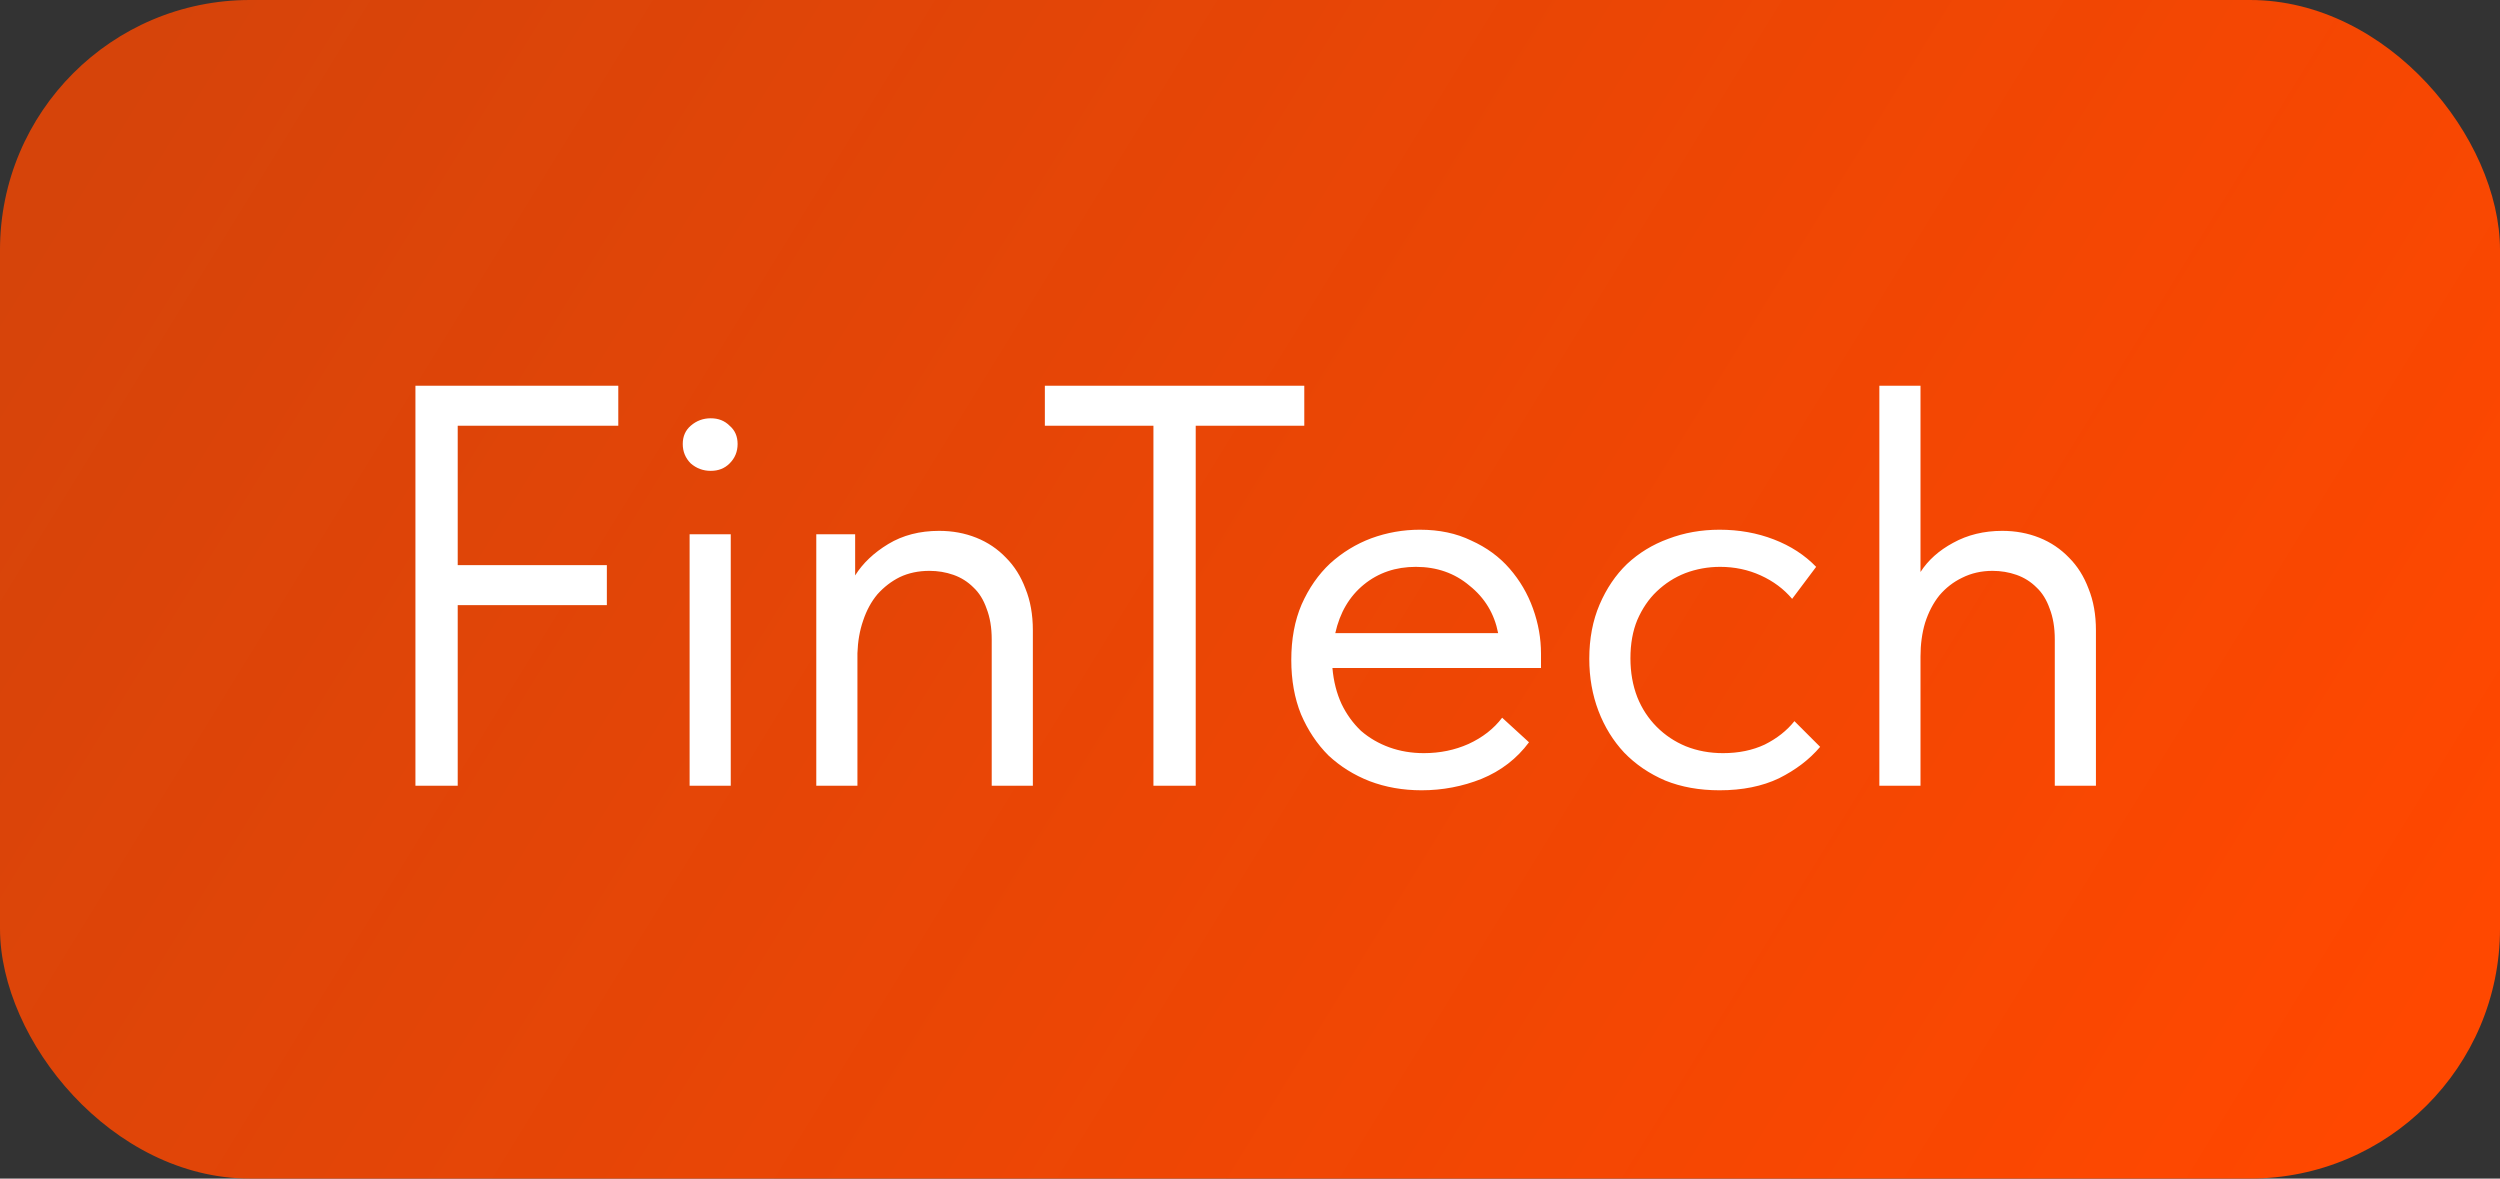
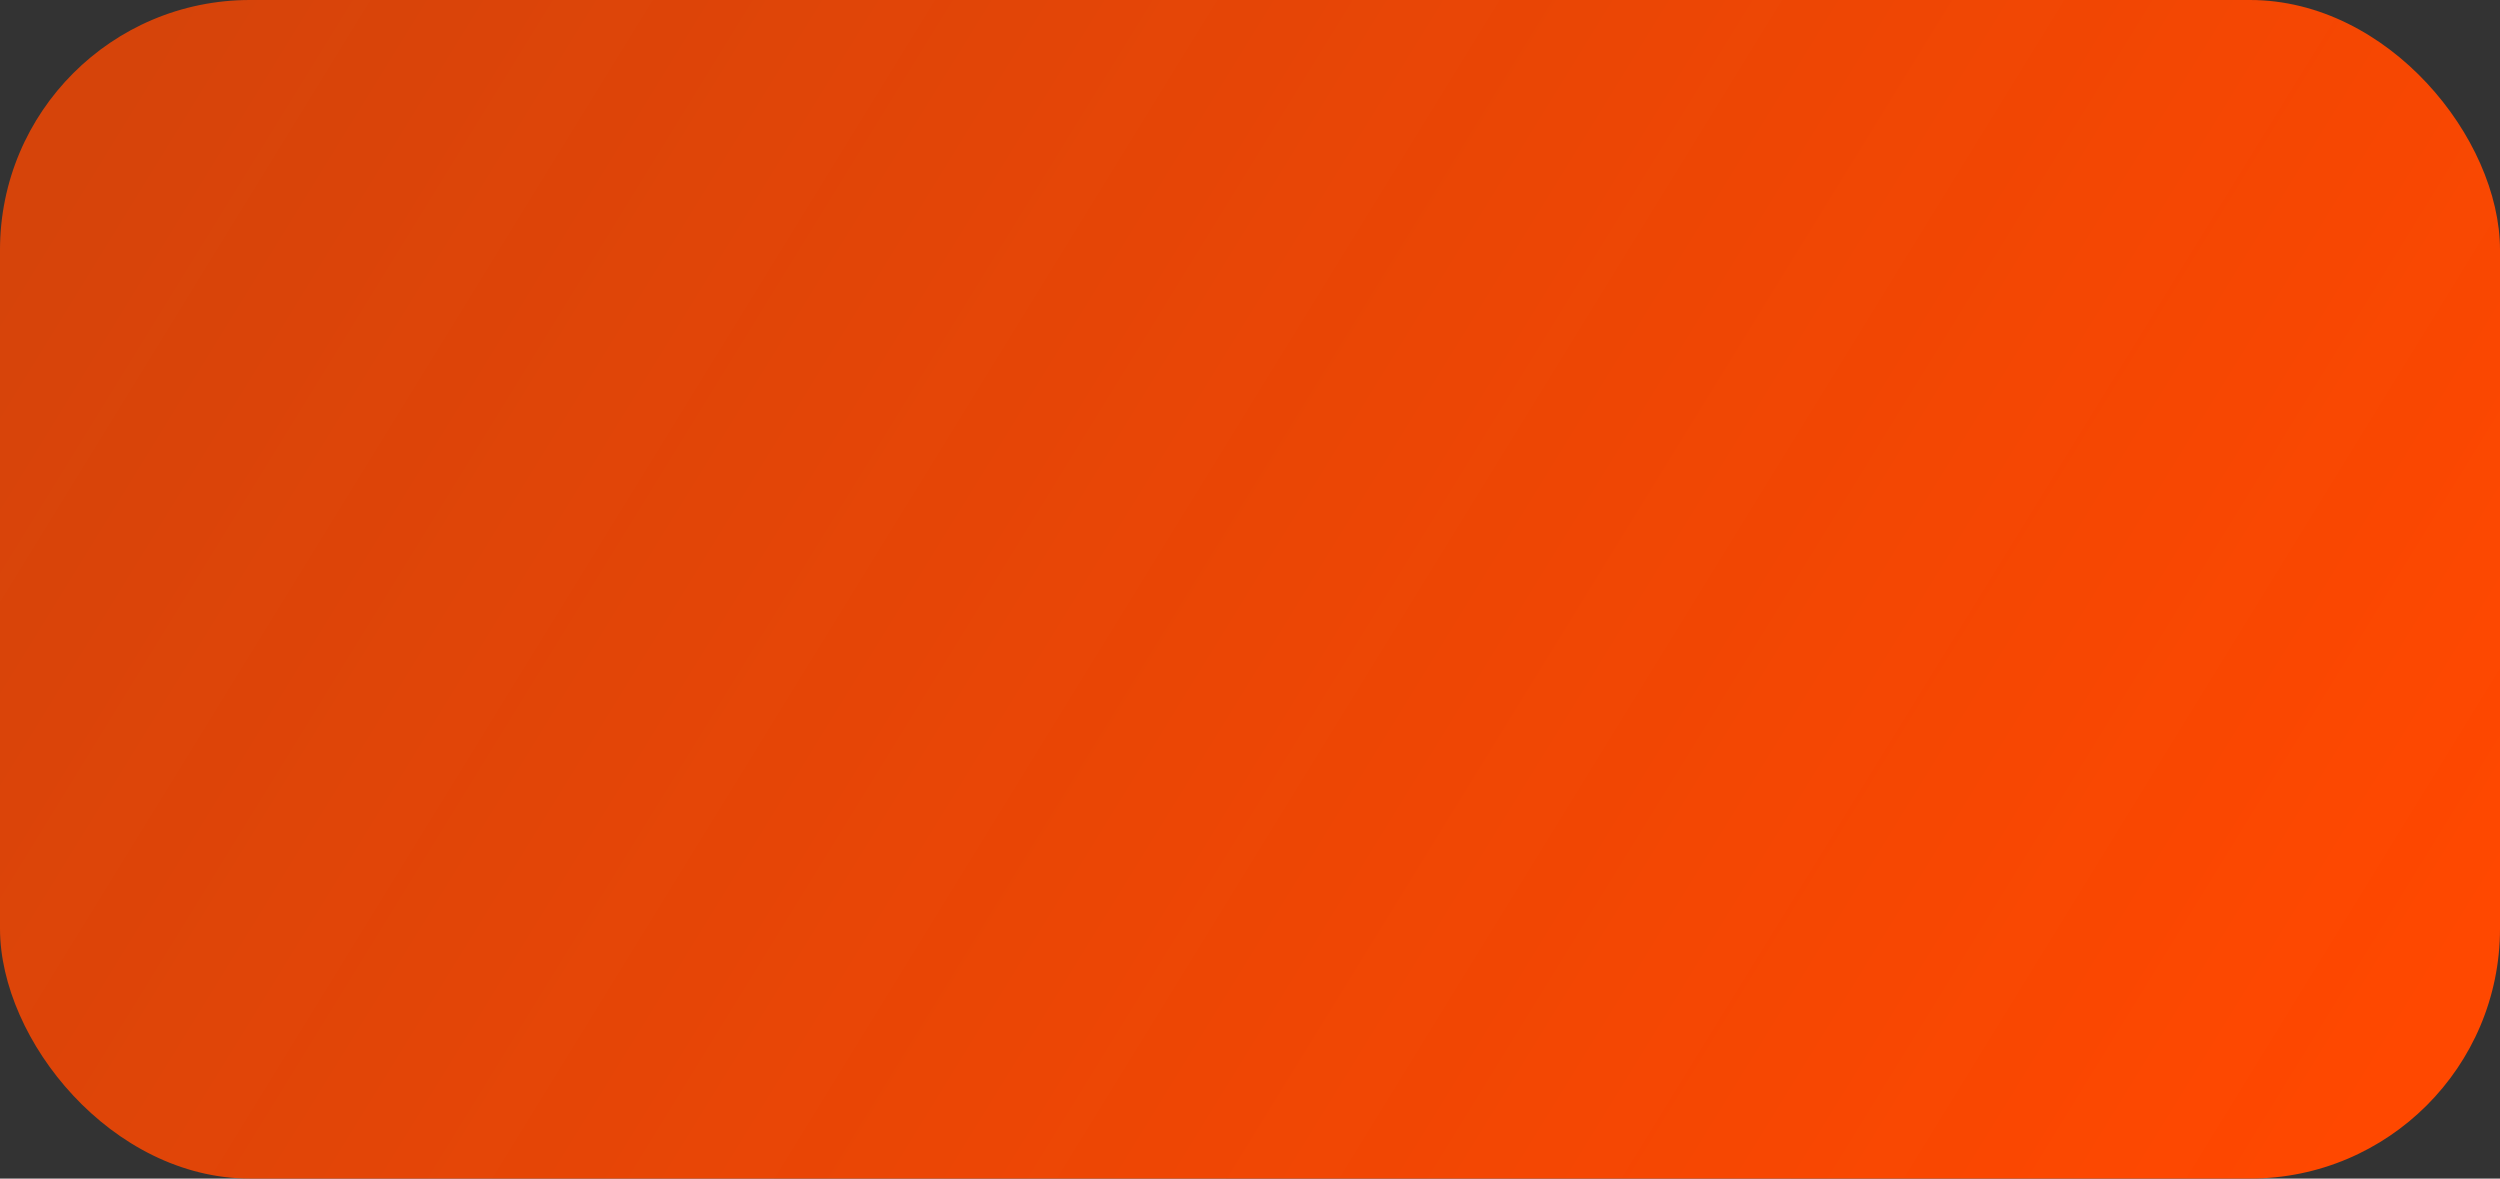
<svg xmlns="http://www.w3.org/2000/svg" width="70" height="33" viewBox="0 0 70 33" fill="none">
  <rect x="0" y="0" width="70" height="33" fill="#333333" stroke="none" />
  <rect width="70" height="33" rx="7" fill="url(#paint0_linear_99_548)" />
-   <path d="M11.632 10.8H17.312V11.92H12.816V15.824H16.992V16.944H12.816V22H11.632V10.8ZM19.309 14.96H20.461V22H19.309V14.96ZM19.901 13.184C19.688 13.184 19.501 13.115 19.341 12.976C19.192 12.827 19.117 12.645 19.117 12.432C19.117 12.219 19.192 12.048 19.341 11.92C19.501 11.781 19.688 11.712 19.901 11.712C20.115 11.712 20.291 11.781 20.429 11.92C20.579 12.048 20.653 12.219 20.653 12.432C20.653 12.645 20.579 12.827 20.429 12.976C20.291 13.115 20.115 13.184 19.901 13.184ZM27.768 17.904C27.768 17.573 27.72 17.285 27.624 17.04C27.539 16.795 27.416 16.597 27.256 16.448C27.096 16.288 26.91 16.171 26.696 16.096C26.483 16.021 26.259 15.984 26.024 15.984C25.715 15.984 25.438 16.043 25.192 16.16C24.958 16.277 24.75 16.437 24.568 16.64C24.398 16.843 24.264 17.088 24.168 17.376C24.072 17.653 24.019 17.957 24.008 18.288V22H22.856V14.96H23.944V16.112C24.158 15.771 24.467 15.477 24.872 15.232C25.278 14.987 25.752 14.864 26.296 14.864C26.67 14.864 27.016 14.928 27.336 15.056C27.656 15.184 27.934 15.371 28.168 15.616C28.403 15.851 28.584 16.139 28.712 16.48C28.851 16.821 28.92 17.211 28.92 17.648V22H27.768V17.904ZM32.296 11.92H29.256V10.8H36.52V11.92H33.48V22H32.296V11.92ZM39.804 22.128C39.282 22.128 38.796 22.043 38.348 21.872C37.911 21.701 37.527 21.461 37.196 21.152C36.876 20.832 36.62 20.448 36.428 20C36.247 19.552 36.156 19.045 36.156 18.48C36.156 17.893 36.252 17.376 36.444 16.928C36.647 16.469 36.914 16.085 37.244 15.776C37.586 15.467 37.97 15.232 38.396 15.072C38.834 14.912 39.287 14.832 39.756 14.832C40.3 14.832 40.78 14.933 41.196 15.136C41.623 15.328 41.98 15.589 42.268 15.92C42.556 16.251 42.775 16.624 42.924 17.04C43.074 17.456 43.148 17.877 43.148 18.304V18.704H37.308C37.34 19.077 37.426 19.413 37.564 19.712C37.703 20 37.884 20.251 38.108 20.464C38.343 20.667 38.61 20.821 38.908 20.928C39.207 21.035 39.527 21.088 39.868 21.088C40.316 21.088 40.732 21.003 41.116 20.832C41.511 20.651 41.826 20.405 42.06 20.096L42.812 20.784C42.471 21.243 42.028 21.584 41.484 21.808C40.951 22.021 40.391 22.128 39.804 22.128ZM39.644 15.872C39.079 15.872 38.594 16.037 38.188 16.368C37.783 16.699 37.516 17.152 37.388 17.728H41.948C41.842 17.184 41.575 16.741 41.148 16.4C40.732 16.048 40.231 15.872 39.644 15.872ZM48.148 22.128C47.583 22.128 47.076 22.037 46.628 21.856C46.18 21.664 45.796 21.403 45.476 21.072C45.167 20.741 44.927 20.352 44.756 19.904C44.586 19.456 44.5 18.971 44.5 18.448C44.5 17.883 44.596 17.376 44.788 16.928C44.98 16.48 45.236 16.101 45.556 15.792C45.887 15.483 46.271 15.248 46.708 15.088C47.156 14.917 47.636 14.832 48.148 14.832C48.692 14.832 49.199 14.923 49.668 15.104C50.138 15.285 50.532 15.541 50.852 15.872L50.18 16.768C49.946 16.491 49.652 16.272 49.3 16.112C48.948 15.952 48.569 15.872 48.164 15.872C47.823 15.872 47.498 15.931 47.188 16.048C46.889 16.165 46.623 16.336 46.388 16.56C46.164 16.773 45.983 17.04 45.844 17.36C45.716 17.669 45.652 18.027 45.652 18.432C45.652 18.827 45.716 19.189 45.844 19.52C45.972 19.84 46.154 20.117 46.388 20.352C46.623 20.587 46.895 20.768 47.204 20.896C47.524 21.024 47.871 21.088 48.244 21.088C48.681 21.088 49.071 21.008 49.412 20.848C49.754 20.677 50.031 20.459 50.244 20.192L50.964 20.912C50.666 21.264 50.282 21.557 49.812 21.792C49.343 22.016 48.788 22.128 48.148 22.128ZM57.534 17.904C57.534 17.573 57.486 17.285 57.39 17.04C57.304 16.795 57.182 16.597 57.022 16.448C56.862 16.288 56.675 16.171 56.462 16.096C56.248 16.021 56.025 15.984 55.79 15.984C55.48 15.984 55.198 16.048 54.942 16.176C54.697 16.293 54.483 16.459 54.302 16.672C54.131 16.885 53.998 17.141 53.902 17.44C53.816 17.728 53.774 18.043 53.774 18.384V22H52.622V10.8H53.774V16.016C53.987 15.685 54.291 15.413 54.686 15.2C55.091 14.976 55.55 14.864 56.062 14.864C56.435 14.864 56.782 14.928 57.102 15.056C57.422 15.184 57.699 15.371 57.934 15.616C58.169 15.851 58.35 16.139 58.478 16.48C58.617 16.821 58.686 17.211 58.686 17.648V22H57.534V17.904Z" fill="white" />
  <defs>
    <linearGradient id="paint0_linear_99_548" x1="4.841" y1="-3.28612e-06" x2="63.319" y2="35.989" gradientUnits="userSpaceOnUse">
      <stop stop-color="#FF4800" stop-opacity="0.8" />
      <stop offset="1" stop-color="#FF4800" />
    </linearGradient>
  </defs>
</svg>